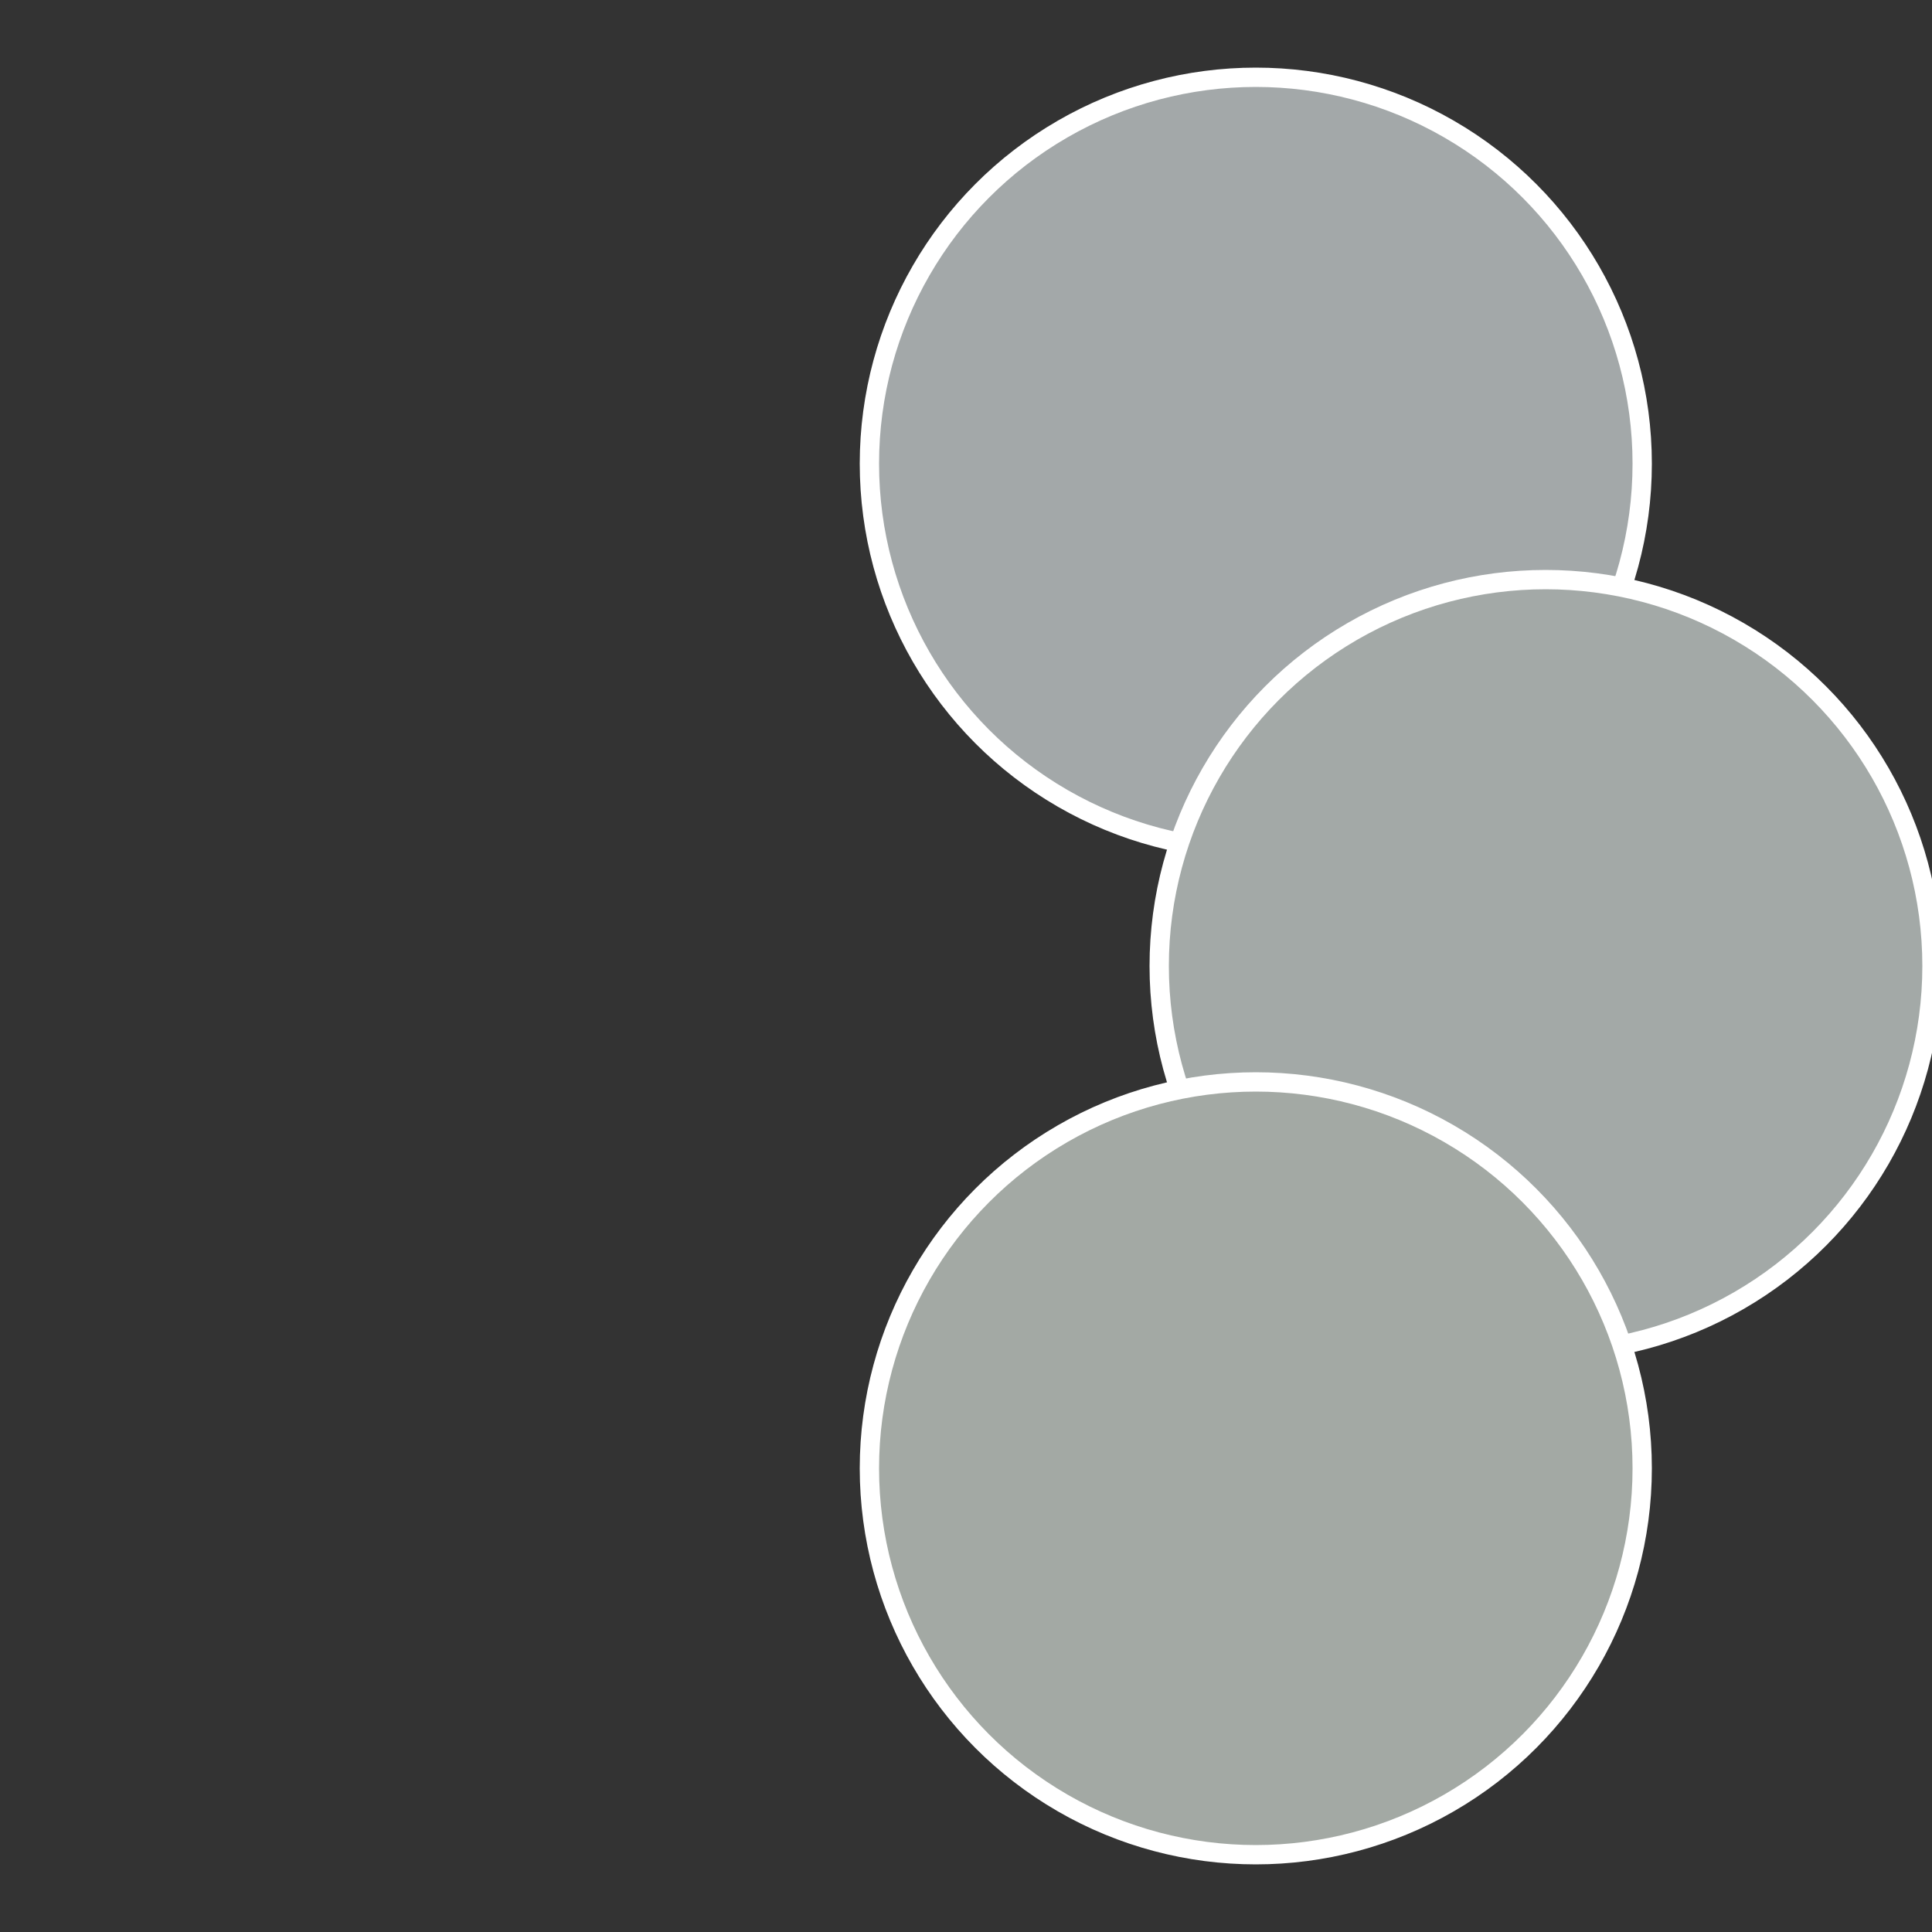
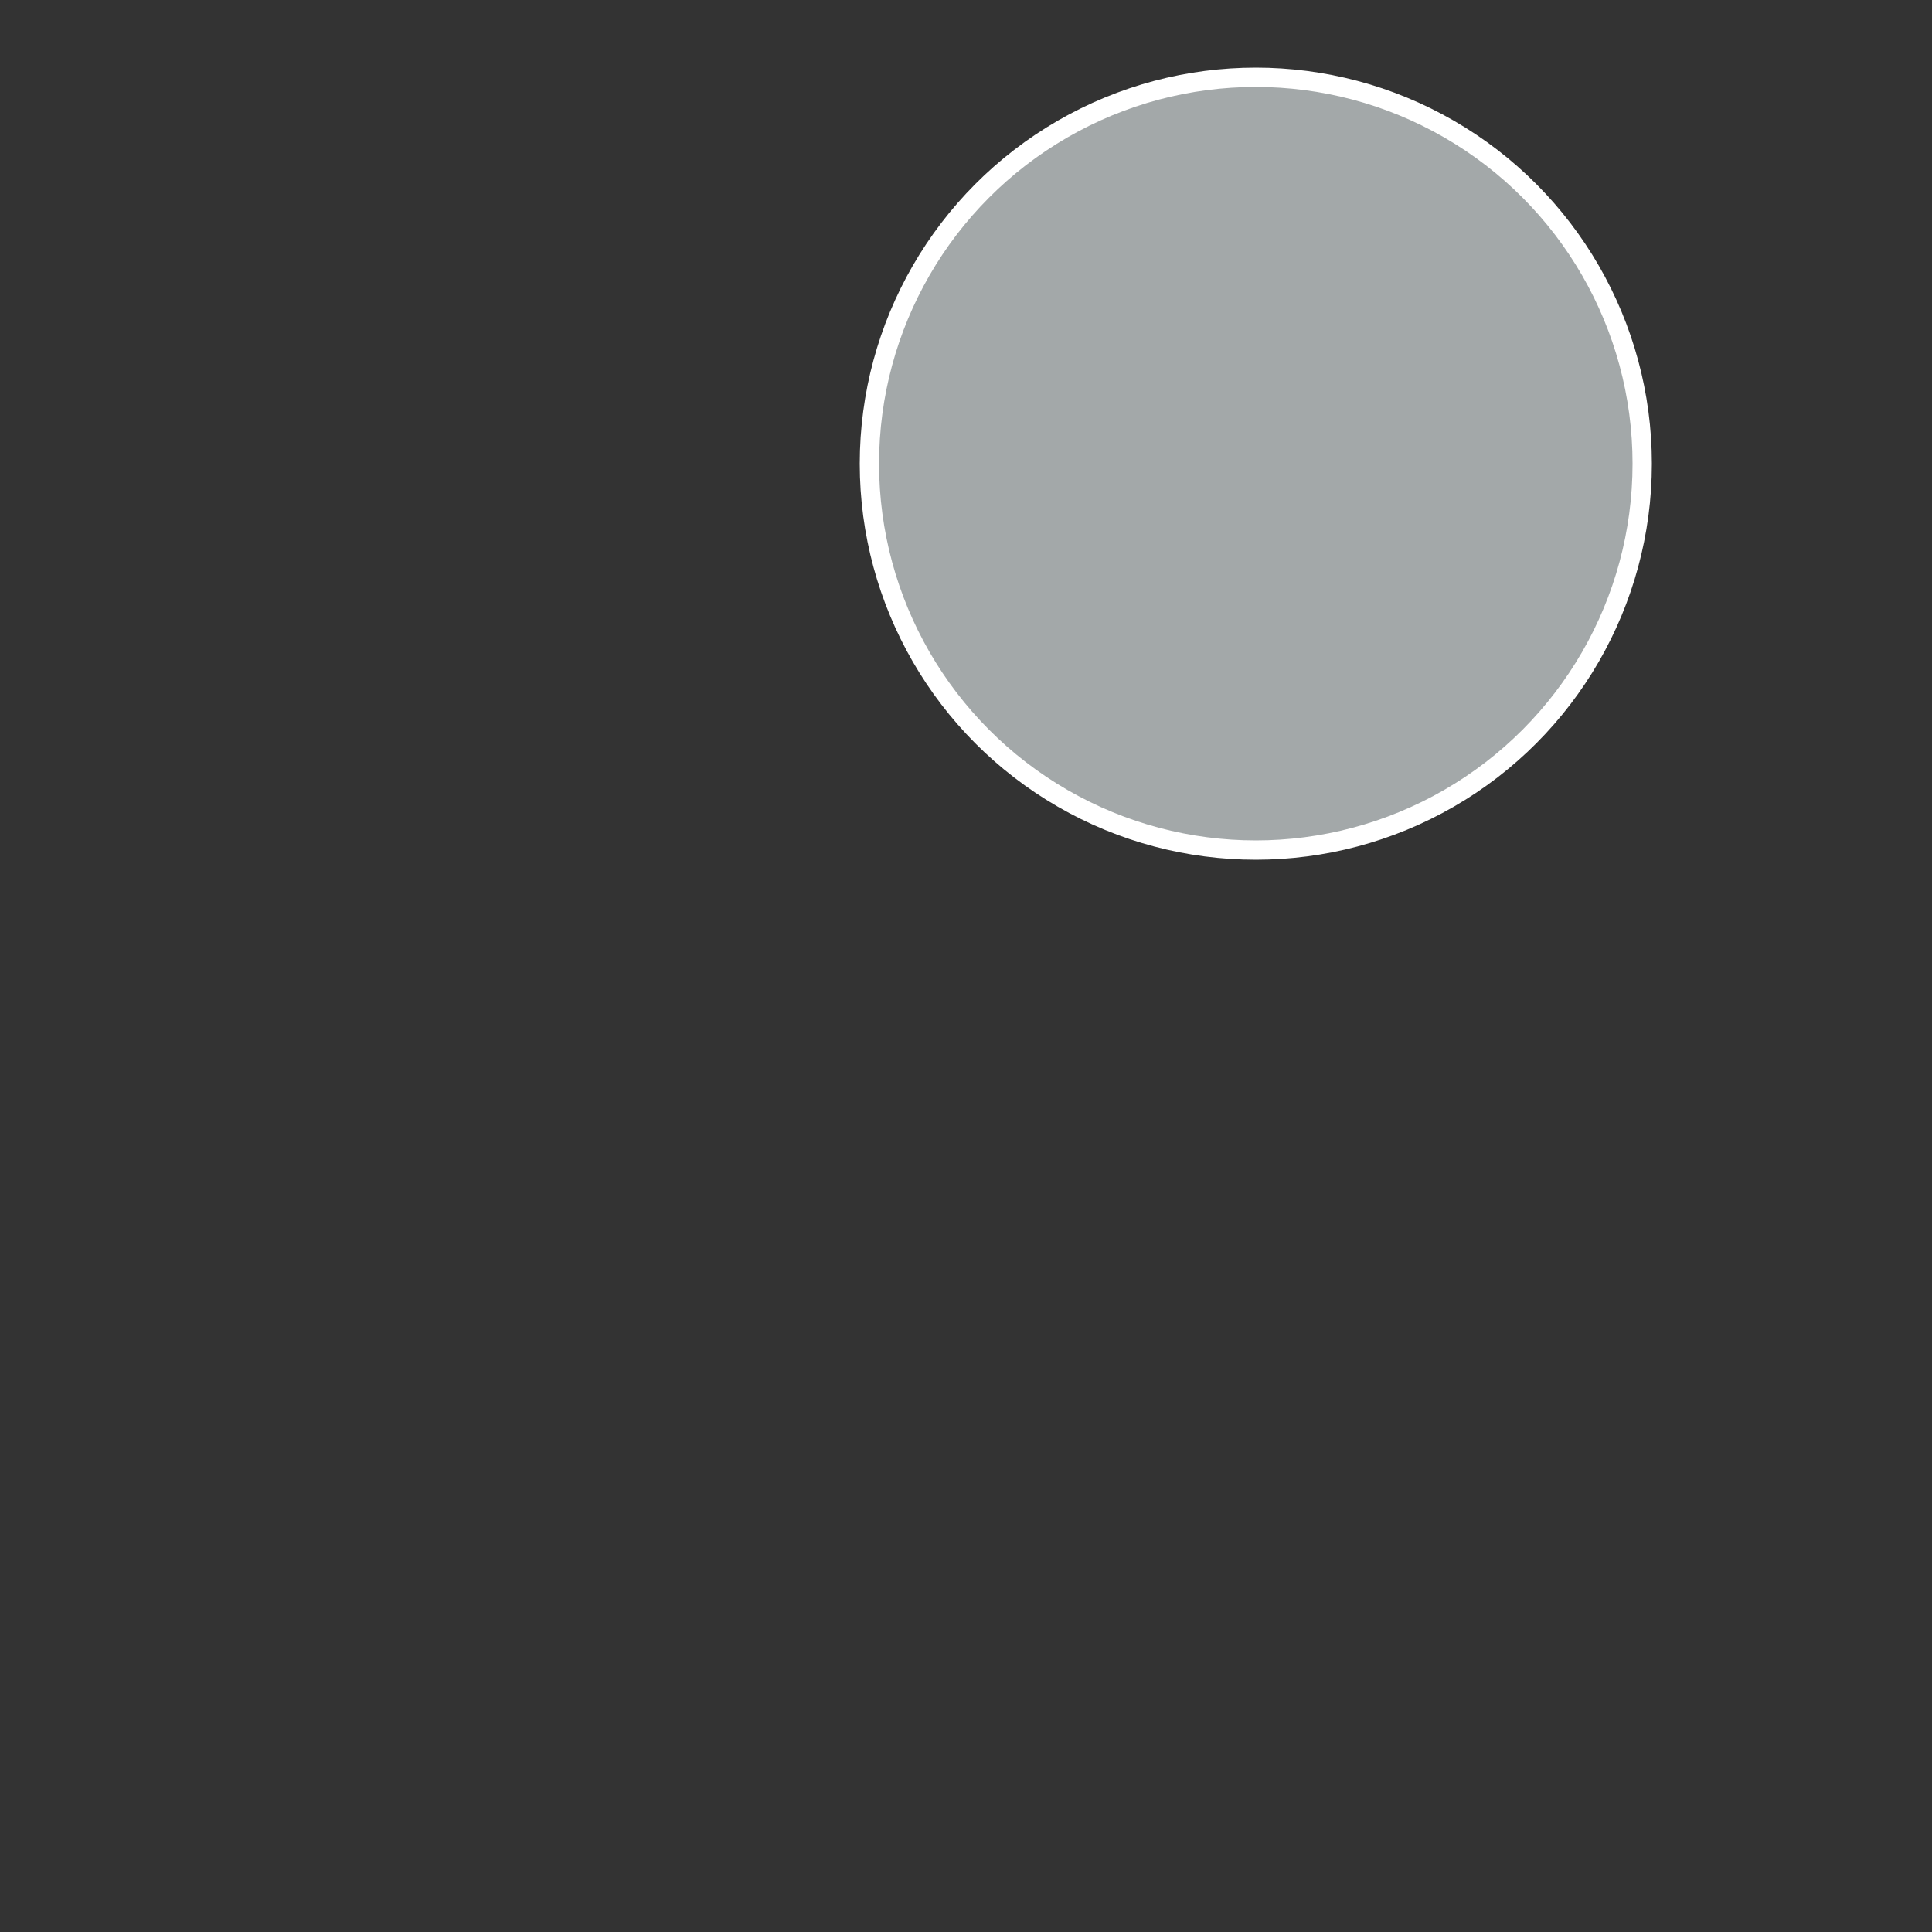
<svg xmlns="http://www.w3.org/2000/svg" width="500" height="500" viewBox="-1 -1 2 2">
  <rect x="-1" y="-1" width="2" height="2" fill="#333333" stroke="none" />
  <circle cx="0.3" cy="-0.52" r="0.4" fill="#a3a8a9" stroke="#fff" stroke-width="1%" />
-   <circle cx="0.6" cy="0" r="0.4" fill="#a3a9a7" stroke="#fff" stroke-width="1%" />
-   <circle cx="0.3" cy="0.52" r="0.4" fill="#a3a9a4" stroke="#fff" stroke-width="1%" />
</svg>